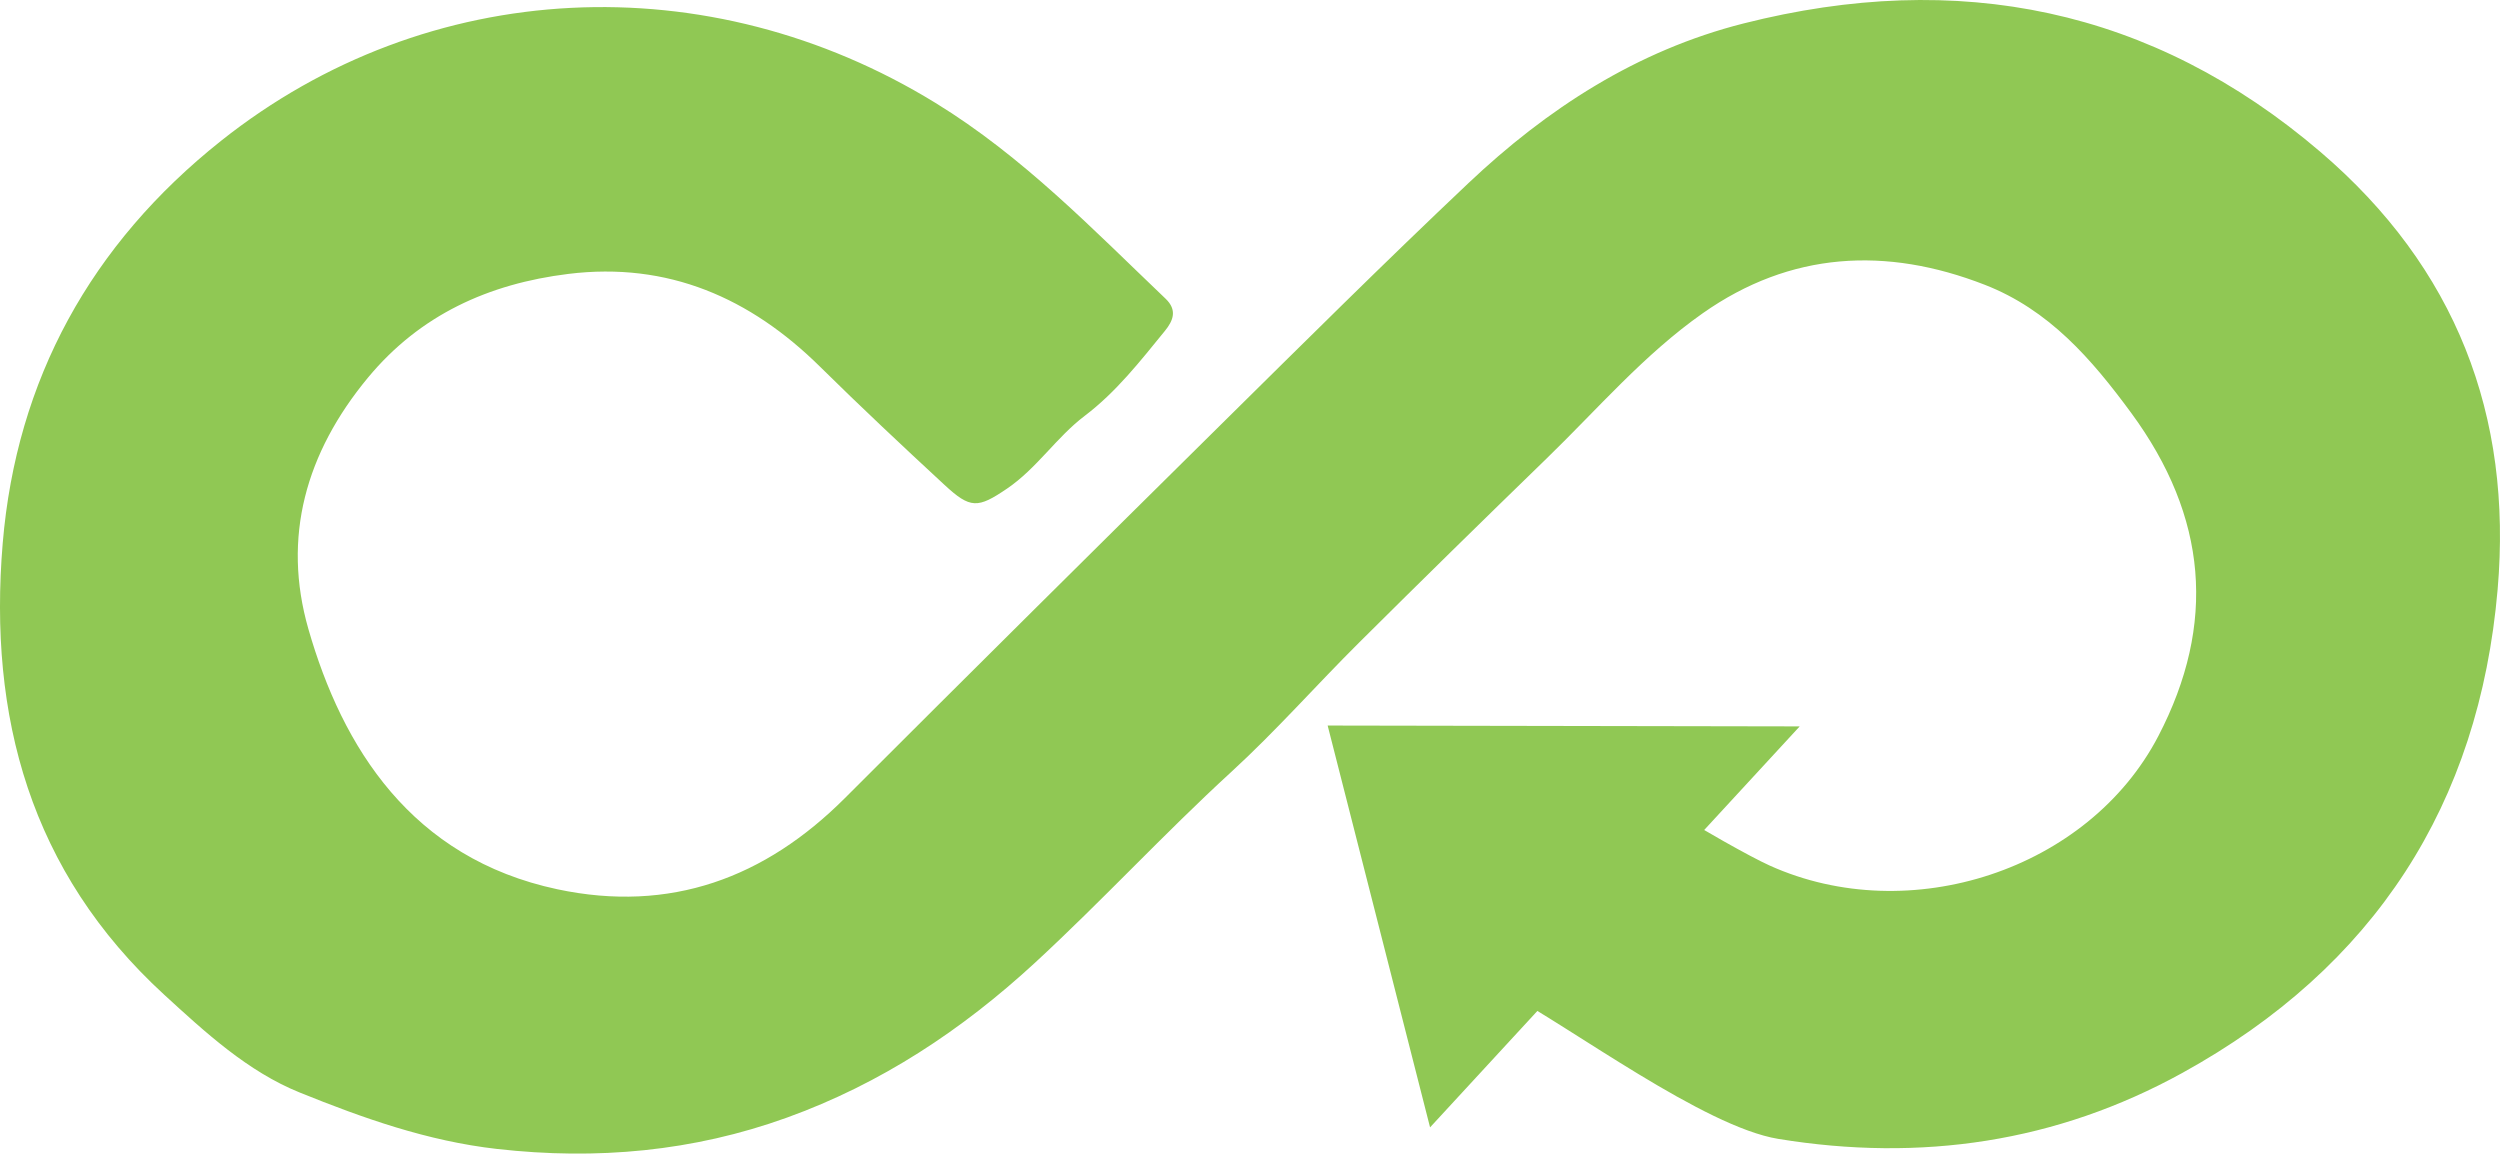
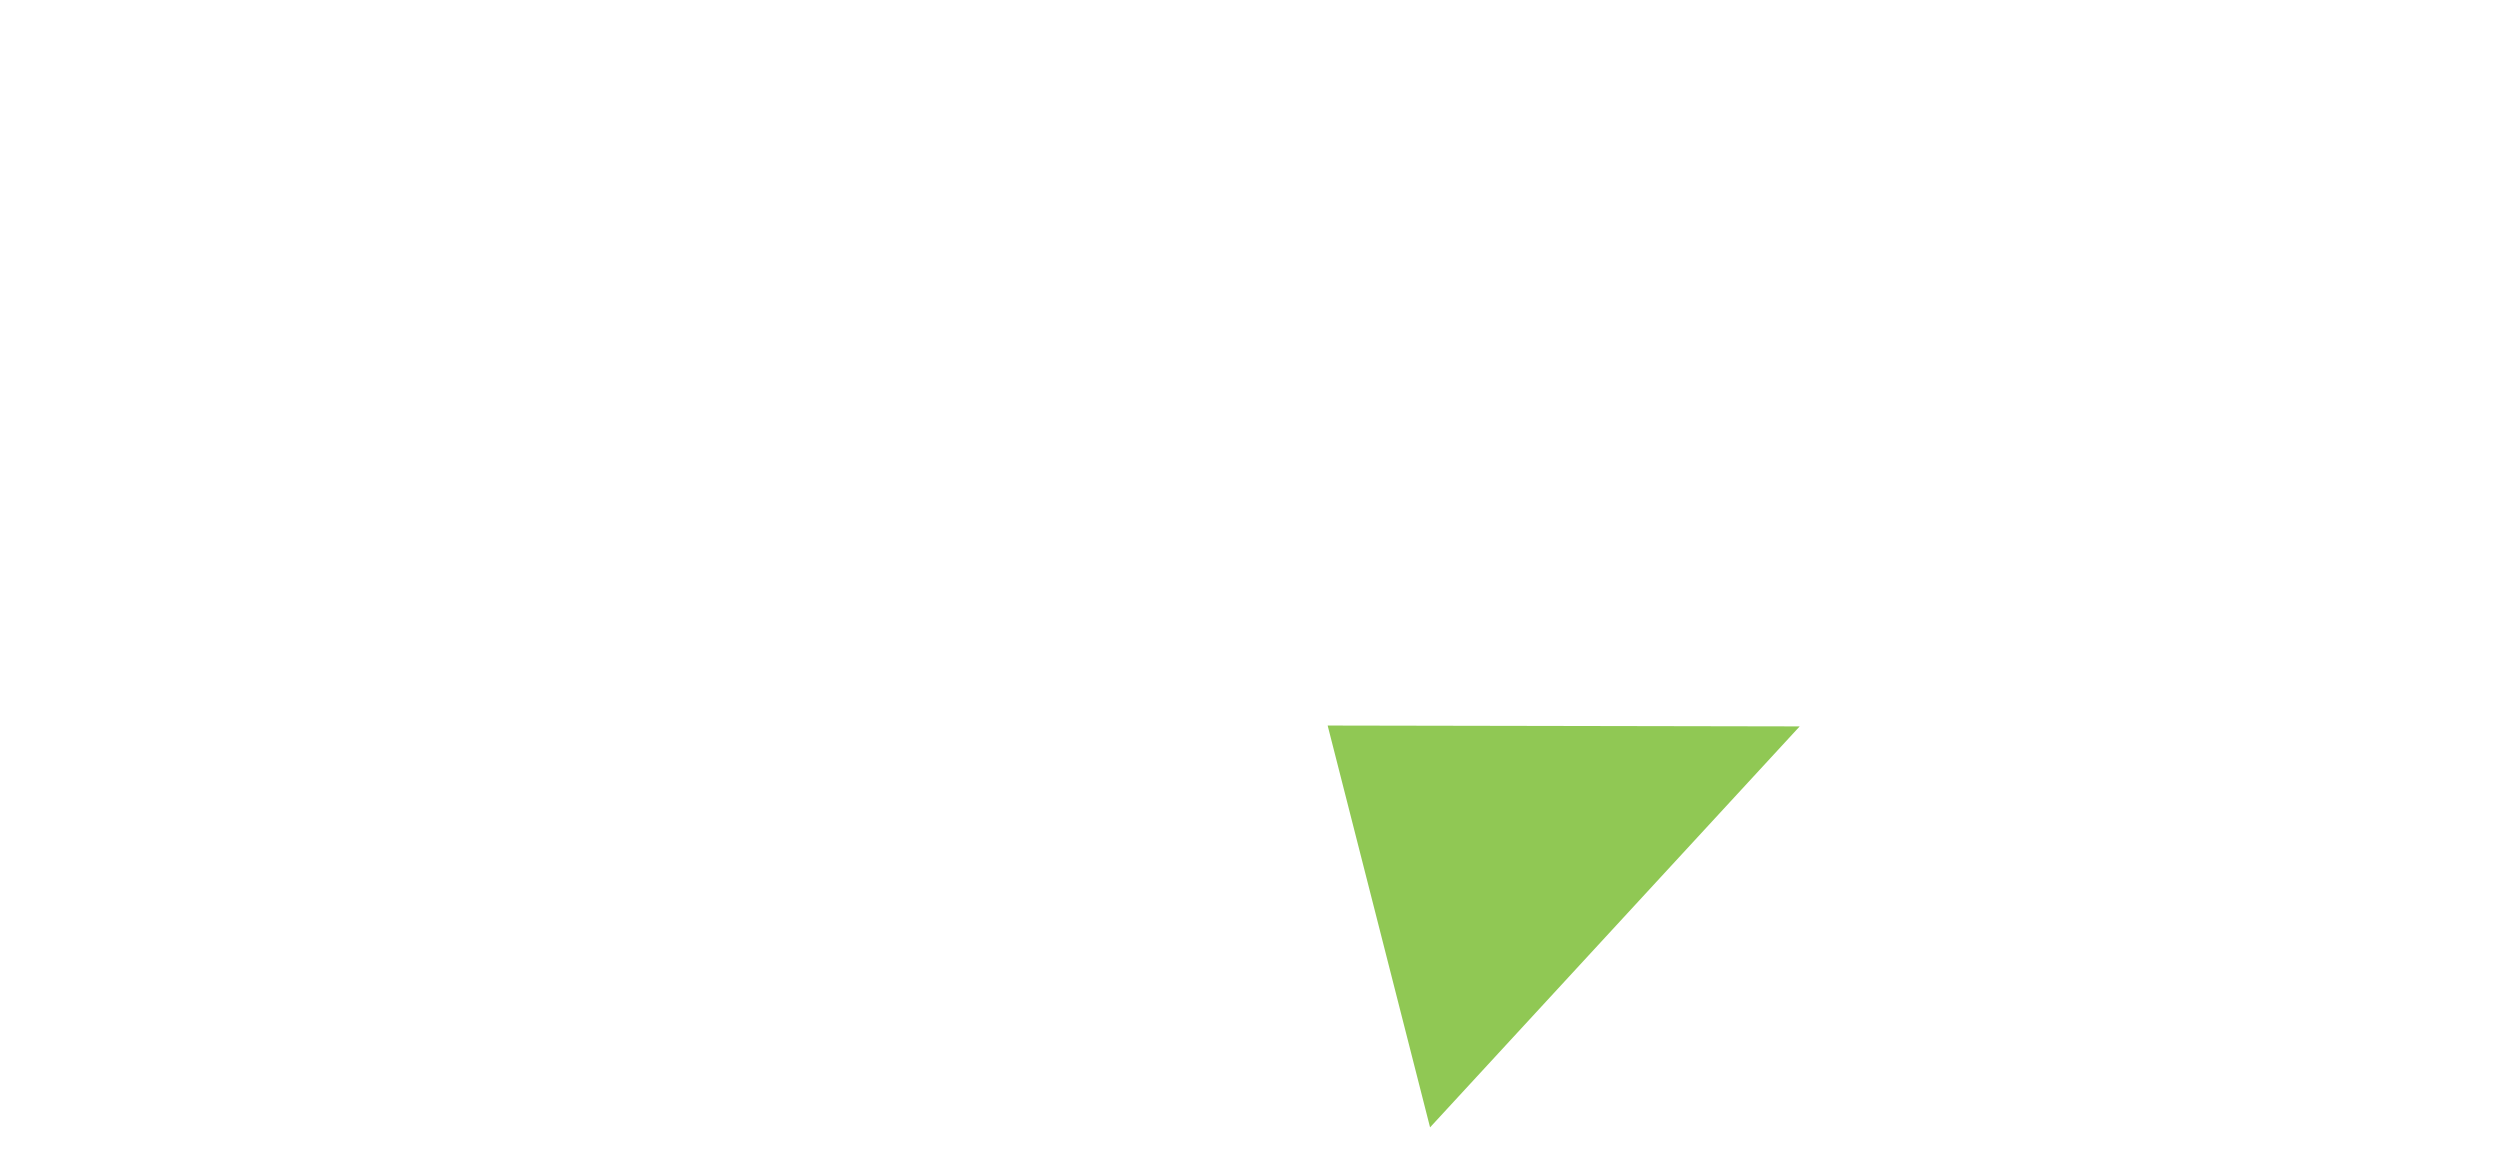
<svg xmlns="http://www.w3.org/2000/svg" id="Layer_2" data-name="Layer 2" viewBox="0 0 379.58 175.15">
  <defs>
    <style>
      .cls-1 {
        fill: #90c854;
      }

      .cls-1, .cls-2 {
        stroke-width: 0px;
      }

      .cls-2 {
        fill: none;
      }

      .cls-3 {
        clip-path: url(#clippath);
      }
    </style>
    <clipPath id="clippath">
-       <rect class="cls-2" width="379.58" height="175.15" />
-     </clipPath>
+       </clipPath>
  </defs>
  <g id="Layer_1-2" data-name="Layer 1">
    <g>
      <g class="cls-3">
        <path class="cls-1" d="M228.68,150.74c9.88,5.27,30.08,20.34,41.32,22.18,21.65,3.54,42.23.52,61.34-10.01,29.24-16.11,45.07-40.84,47.88-73.41,2.28-26.42-6.34-48.86-26.91-66.44-25.53-21.82-55.02-27.75-87.58-19.5-16.23,4.11-29.86,12.98-41.77,24.24-12.72,12.02-25.13,24.36-37.57,36.65-19.09,18.87-38.15,37.77-57.13,56.75-12.11,12.1-26.49,17.46-43.63,13.82-22.18-4.72-32.65-21.55-37.81-39.52-4-13.95-.39-26.75,9.03-38.14,7.93-9.58,18.37-14.28,30.43-15.77,15.15-1.87,27.65,3.65,38.21,14.07,6.18,6.1,12.52,12.05,18.9,17.95,3.95,3.66,5.06,3.6,9.52.57,4.53-3.08,7.47-7.77,11.77-11.03,4.82-3.65,8.44-8.32,12.18-12.9,1.3-1.59,1.9-3.19.11-4.9-11.06-10.55-21.64-21.56-34.91-29.71C107.61-5.53,65.02-3.63,33.54,21.4,13.82,37.08,2.49,57.63.41,82.5c-2.19,26.25,4.16,49.85,24.51,68.52,6.26,5.74,12.71,11.68,20.59,14.86,9.57,3.87,19.37,7.37,29.97,8.57,15.16,1.71,29.78.37,44-4.76,14.27-5.15,26.59-13.3,37.67-23.52,10.19-9.4,19.56-19.58,29.78-28.95,6.8-6.23,12.91-13.18,19.45-19.68,9.43-9.38,18.93-18.69,28.48-27.96,7.73-7.5,14.77-15.76,23.66-22.01,13.33-9.38,27.85-10.16,42.81-4.34,9.77,3.8,16.22,11.25,22.26,19.47,11.57,15.75,12.98,32.04,4.11,49.07-10.59,20.33-37.77,29.21-58.98,19.66-6.25-2.82-28-16.01-27.59-16.66.51-.79-20.41,31.72-12.45,35.97" />
      </g>
      <polygon class="cls-1" points="217.13 171.17 273.25 110.29 201.58 110.16 217.13 171.17" />
    </g>
  </g>
</svg>